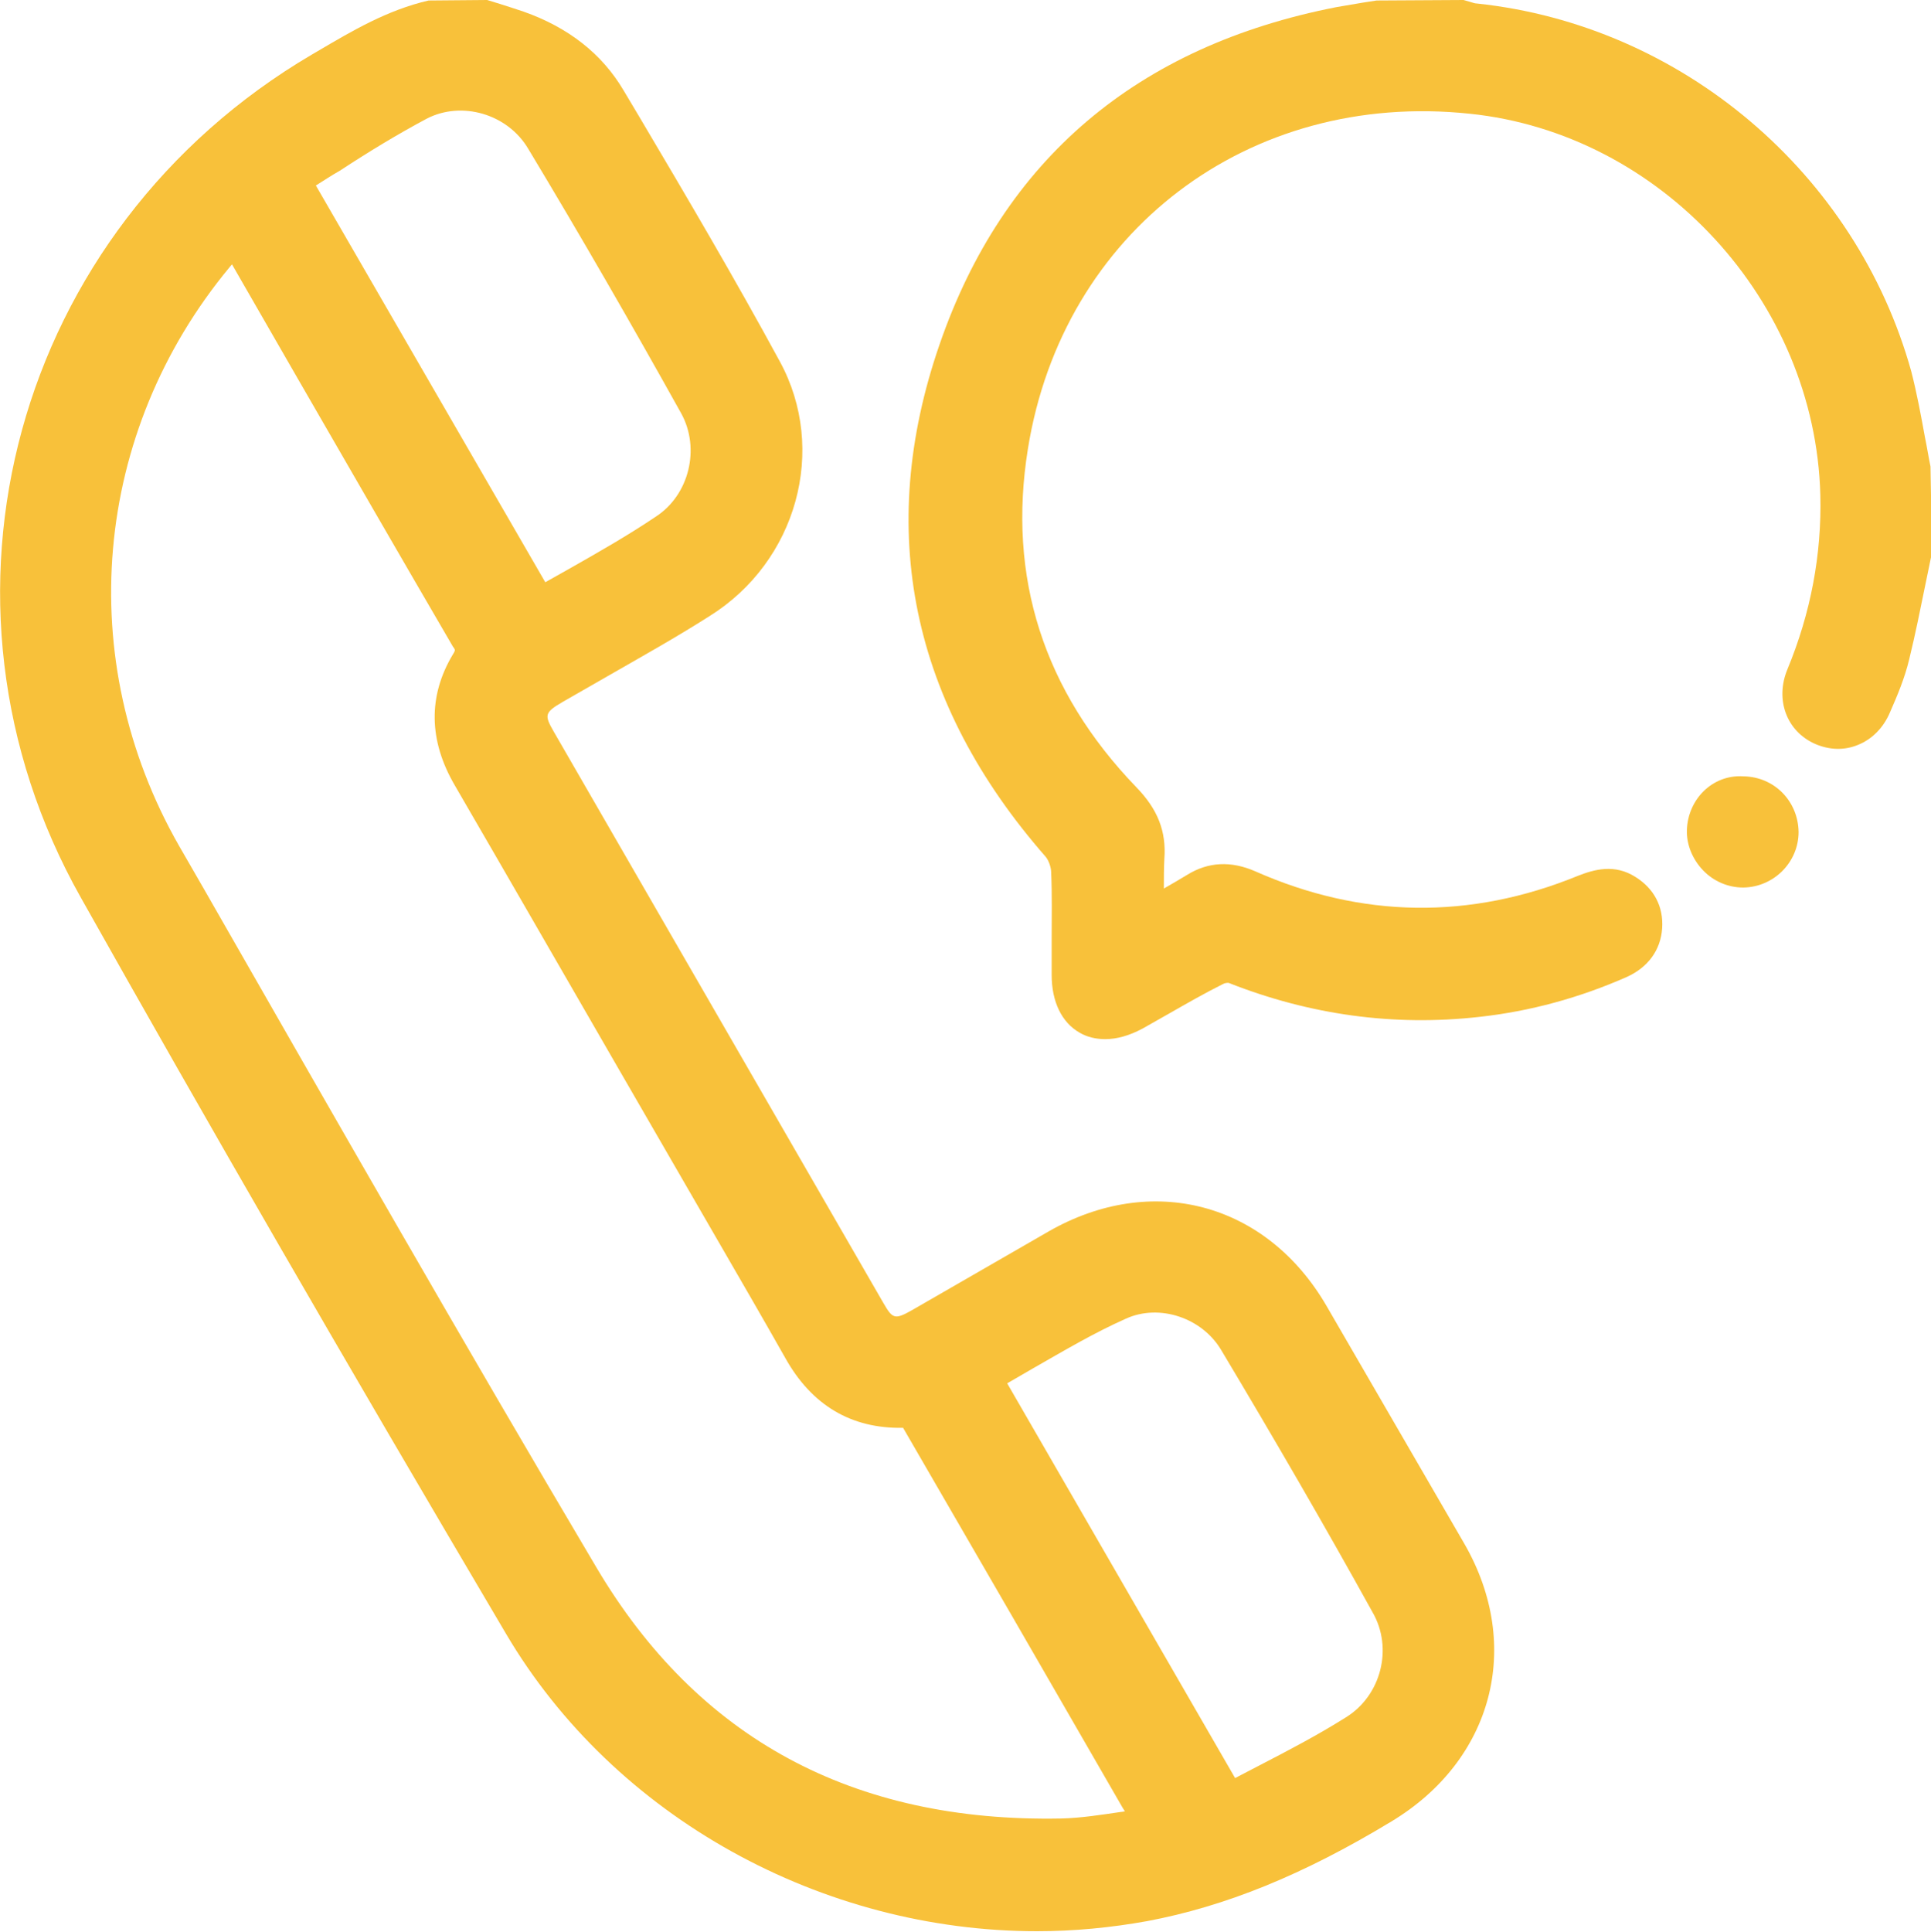
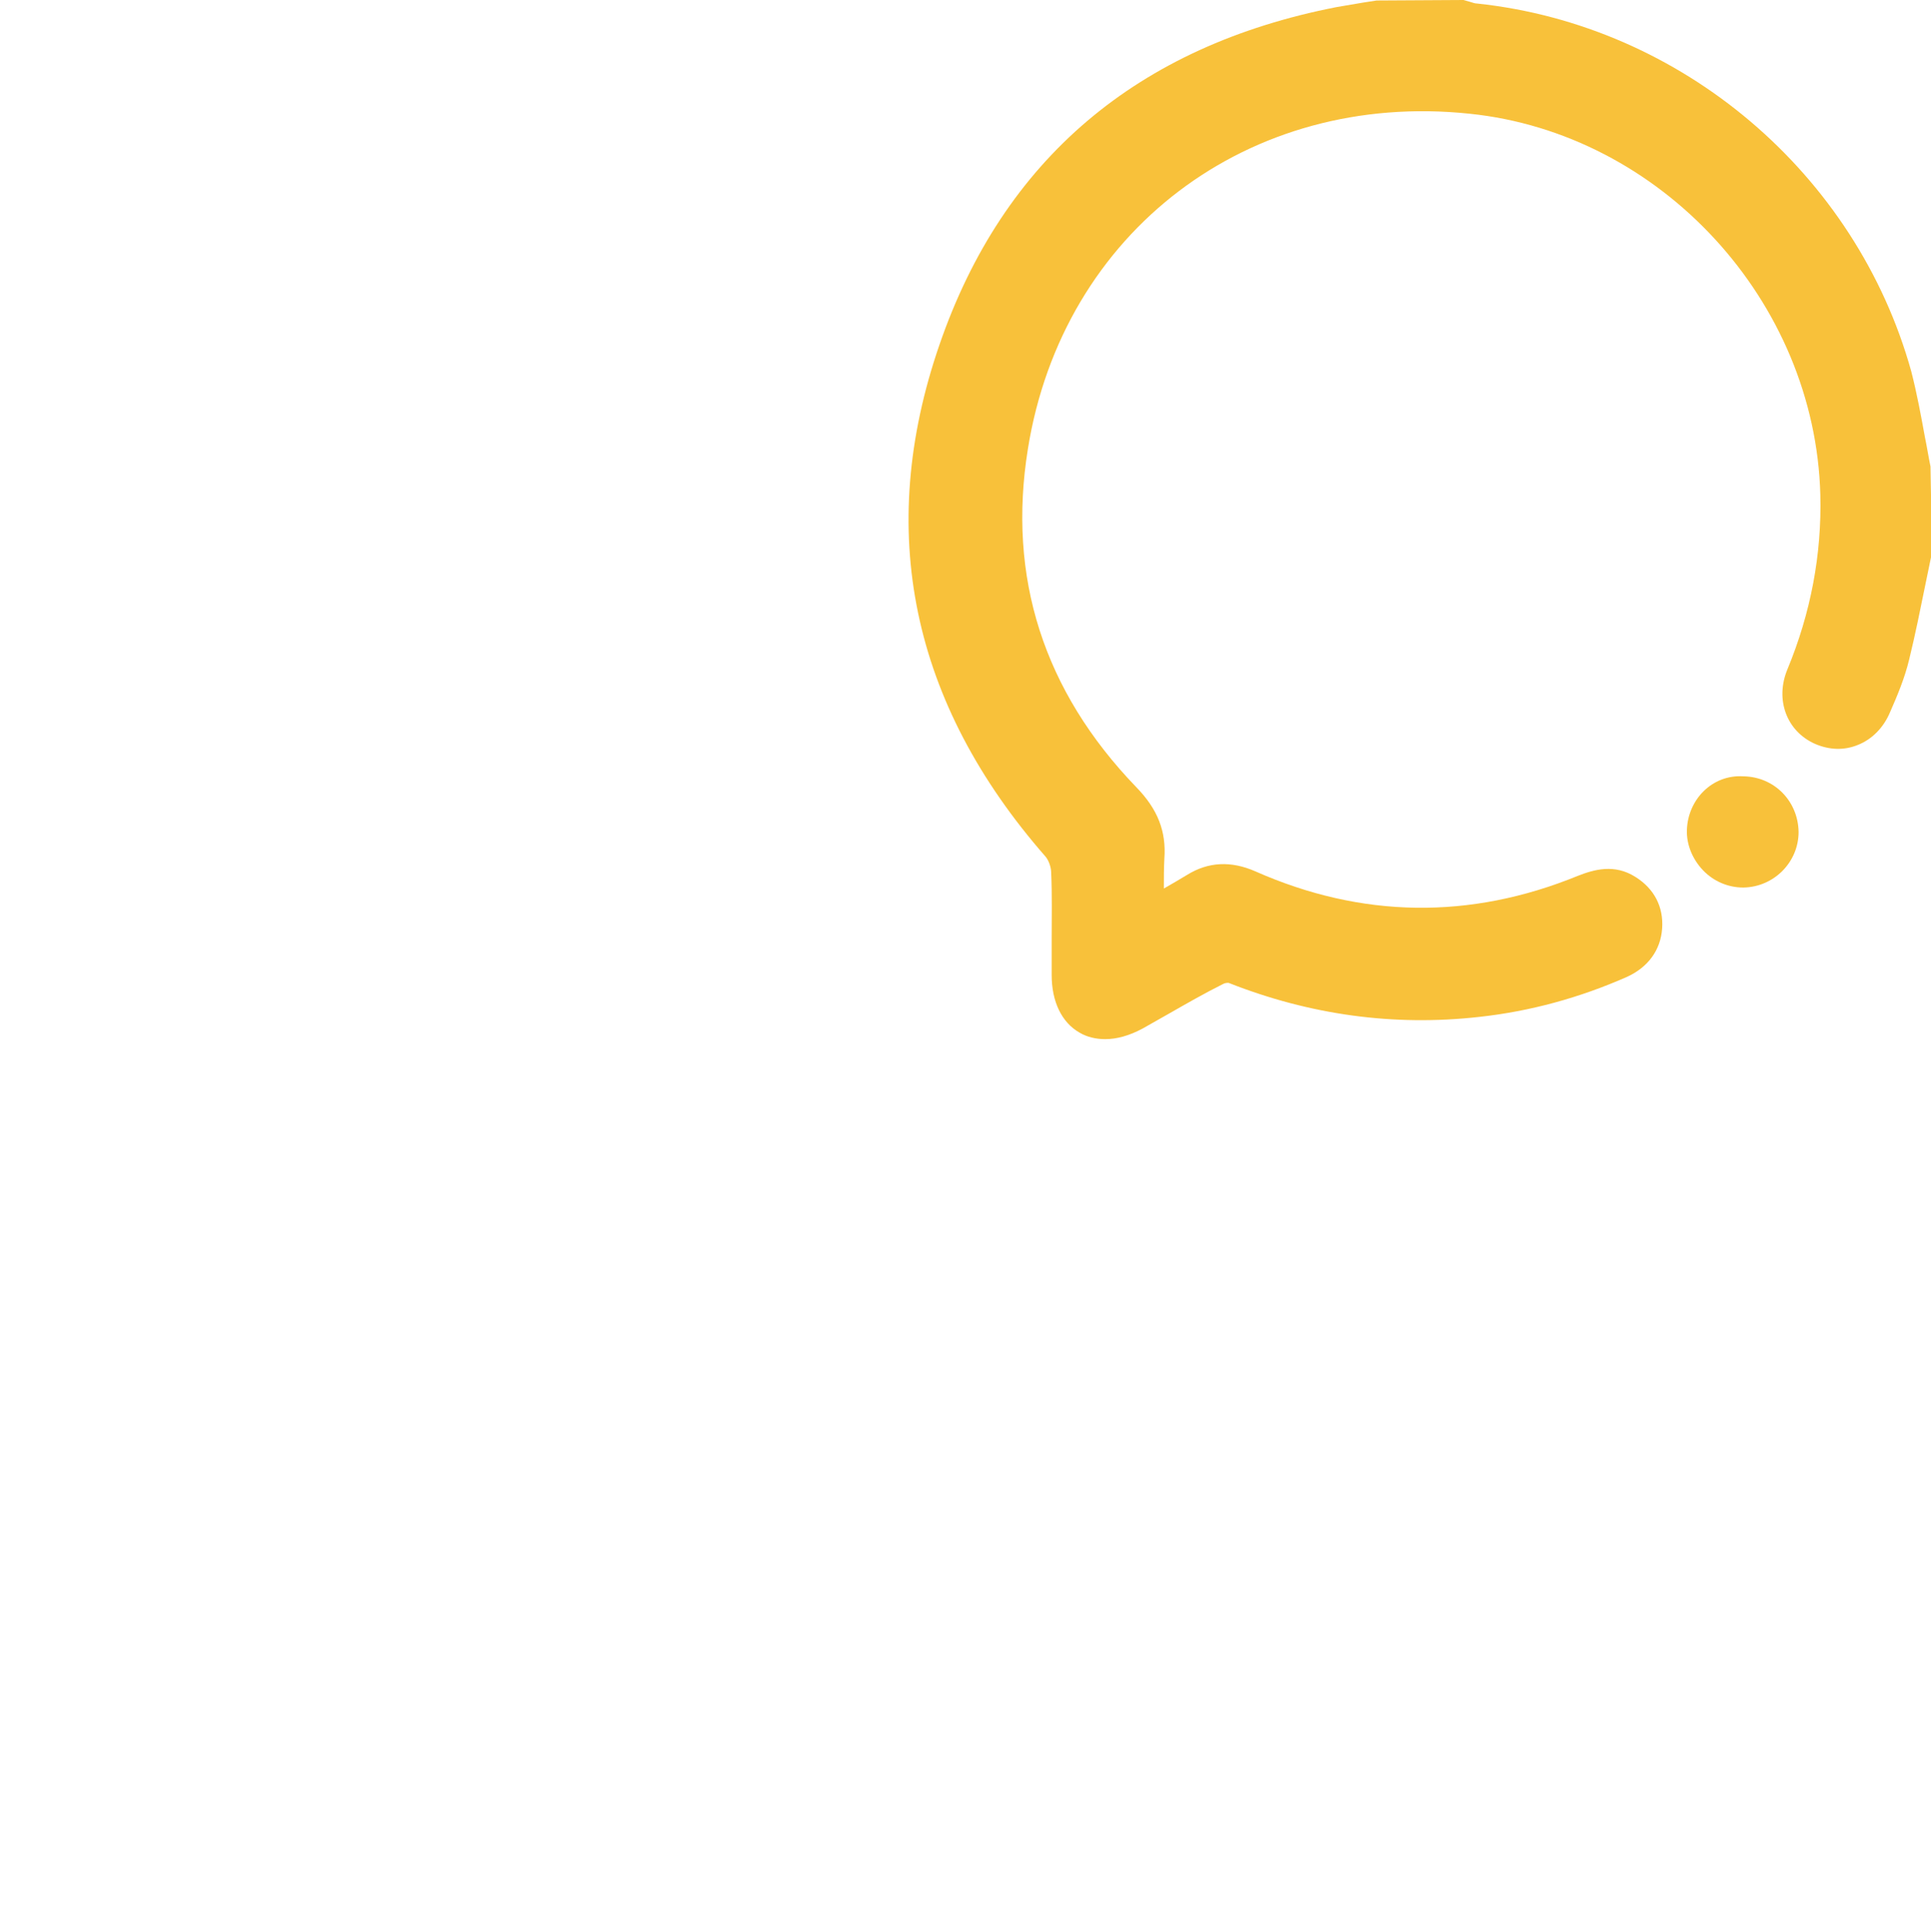
<svg xmlns="http://www.w3.org/2000/svg" version="1.1" id="Capa_1" x="0px" y="0px" viewBox="0 0 38.21 38.22" style="enable-background:new 0 0 38.21 38.22;" xml:space="preserve">
  <style type="text/css">
	.st0{fill:#0A1C37;}
	.st1{fill:#F8C13A;}
	.st2{fill:#959595;}
	.st3{fill:#606060;}
	.st4{fill-rule:evenodd;clip-rule:evenodd;fill:#FFFFFF;}
	.st5{fill:#FFFFFF;}
	.st6{fill-rule:evenodd;clip-rule:evenodd;fill:#F8C13A;}
	.st7{fill-rule:evenodd;clip-rule:evenodd;fill:#0A1C37;}
	.st8{fill:#F2C94F;}
	.st9{fill-rule:evenodd;clip-rule:evenodd;fill:#F2C94F;}
	.st10{fill:none;stroke:#F8C13A;stroke-width:2;stroke-linecap:round;stroke-linejoin:round;stroke-miterlimit:10;}
	.st11{fill:#F8C13A;stroke:#F8C13A;stroke-width:0.25;stroke-miterlimit:10;}
</style>
  <g>
-     <path class="st1" d="M26.25,25.84c-1.19-2.05-3.46-2.65-5.51-1.47l-2.69,1.55c-0.35,0.2-0.39,0.17-0.57-0.14l-6.52-11.3   c-0.19-0.33-0.19-0.38,0.17-0.59l0.89-0.51c0.68-0.39,1.36-0.77,2.02-1.19c1.73-1.08,2.34-3.3,1.39-5.04   c-0.89-1.64-1.85-3.27-2.78-4.84l-0.31-0.52c-0.43-0.73-1.1-1.25-1.98-1.56c-0.15-0.05-0.3-0.1-0.46-0.15L9.64,0L8.48,0.01   c-0.82,0.19-1.51,0.6-2.19,1L6.17,1.08C0.29,4.54-1.72,11.87,1.6,17.76c2.48,4.41,5.15,9.04,8.41,14.56   c2.15,3.65,6.27,5.89,10.51,5.89c0.73,0,1.46-0.07,2.18-0.2c1.54-0.29,3.08-0.91,4.83-1.97c2.01-1.21,2.61-3.47,1.45-5.49   C28.07,28.98,27.16,27.41,26.25,25.84z M6.25,3.67c0.16-0.1,0.31-0.2,0.47-0.29C7.3,3,7.86,2.66,8.44,2.35   c0.69-0.36,1.6-0.1,2.01,0.59c1.03,1.71,2.05,3.48,3.03,5.24c0.38,0.69,0.16,1.61-0.5,2.04c-0.55,0.37-1.11,0.69-1.71,1.03   c-0.16,0.09-0.32,0.18-0.48,0.27L6.25,3.67z M8.96,12.95c-0.49,0.82-0.48,1.7,0.04,2.59c1.08,1.86,2.15,3.72,3.23,5.59l2,3.46   c0.44,0.76,0.88,1.52,1.31,2.28c0.52,0.93,1.3,1.4,2.33,1.38c1.45,2.5,2.9,5.01,4.34,7.51l0.05,0.08c-0.03,0-0.05,0.01-0.08,0.01   c-0.41,0.06-0.79,0.12-1.18,0.13c-4.13,0.08-7.2-1.59-9.2-4.97C9.17,26.57,6.56,22,4.03,17.58l-0.49-0.85   c-2.1-3.68-1.71-8.17,1-11.44c0.02-0.02,0.03-0.04,0.05-0.06l1.33,2.31c1.01,1.75,2.02,3.5,3.04,5.25C9,12.84,9,12.86,9,12.86   C9,12.87,9,12.89,8.96,12.95z M26.63,33.98c-0.54,0.34-1.11,0.64-1.71,0.95c-0.16,0.08-0.32,0.17-0.48,0.25l-4.51-7.81   c0.17-0.1,0.33-0.19,0.5-0.29c0.63-0.36,1.22-0.71,1.85-0.99c0.66-0.3,1.51-0.02,1.89,0.63c1.04,1.74,2.05,3.48,2.99,5.18   C27.57,32.61,27.33,33.55,26.63,33.98z" />
    <path class="st1" d="M38.2,9.23c-0.04-0.19-0.07-0.39-0.11-0.58c-0.08-0.44-0.16-0.87-0.27-1.3c-1.09-3.92-4.54-6.85-8.59-7.28   c-0.05,0-0.09-0.02-0.13-0.03L28.96,0l-1.72,0.01l-0.26,0.04c-0.18,0.03-0.35,0.06-0.53,0.09c-3.95,0.77-6.6,3.02-7.86,6.68   c-1.27,3.68-0.56,7.09,2.1,10.13c0.06,0.07,0.11,0.21,0.11,0.31c0.02,0.44,0.01,0.88,0.01,1.32l0,0.71c0,0.53,0.2,0.94,0.55,1.14   c0.15,0.09,0.33,0.13,0.51,0.13c0.23,0,0.48-0.07,0.74-0.21l0.53-0.3c0.35-0.2,0.7-0.4,1.06-0.58c0.03-0.02,0.1-0.03,0.12-0.02   c1.6,0.63,3.26,0.86,4.95,0.67c1.01-0.11,1.99-0.38,2.92-0.79c0.42-0.19,0.67-0.53,0.7-0.96c0.03-0.43-0.16-0.79-0.53-1.02   c-0.41-0.26-0.81-0.15-1.14-0.02c-2.13,0.87-4.28,0.84-6.38-0.09c-0.48-0.21-0.93-0.19-1.35,0.07c-0.15,0.09-0.3,0.18-0.46,0.27   c0-0.21,0-0.4,0.01-0.59c0.04-0.54-0.13-0.98-0.56-1.42c-1.83-1.9-2.55-4.15-2.14-6.69c0.69-4.3,4.37-7.09,8.74-6.63   c3.79,0.39,6.84,3.71,6.94,7.54c0.03,1.18-0.19,2.34-0.65,3.45c-0.25,0.6-0.02,1.23,0.55,1.48c0.28,0.12,0.57,0.13,0.84,0.02   c0.28-0.11,0.51-0.34,0.64-0.65c0.14-0.32,0.29-0.67,0.38-1.05c0.12-0.49,0.22-0.99,0.32-1.48l0.13-0.63L38.2,9.23z" />
    <path class="st1" d="M34.5,15.36c-0.62-0.04-1.1,0.46-1.12,1.06c-0.01,0.29,0.11,0.58,0.32,0.8c0.21,0.22,0.5,0.34,0.79,0.34   c0,0,0.01,0,0.01,0c0.6-0.01,1.09-0.5,1.09-1.1C35.58,15.85,35.11,15.37,34.5,15.36z" />
  </g>
</svg>